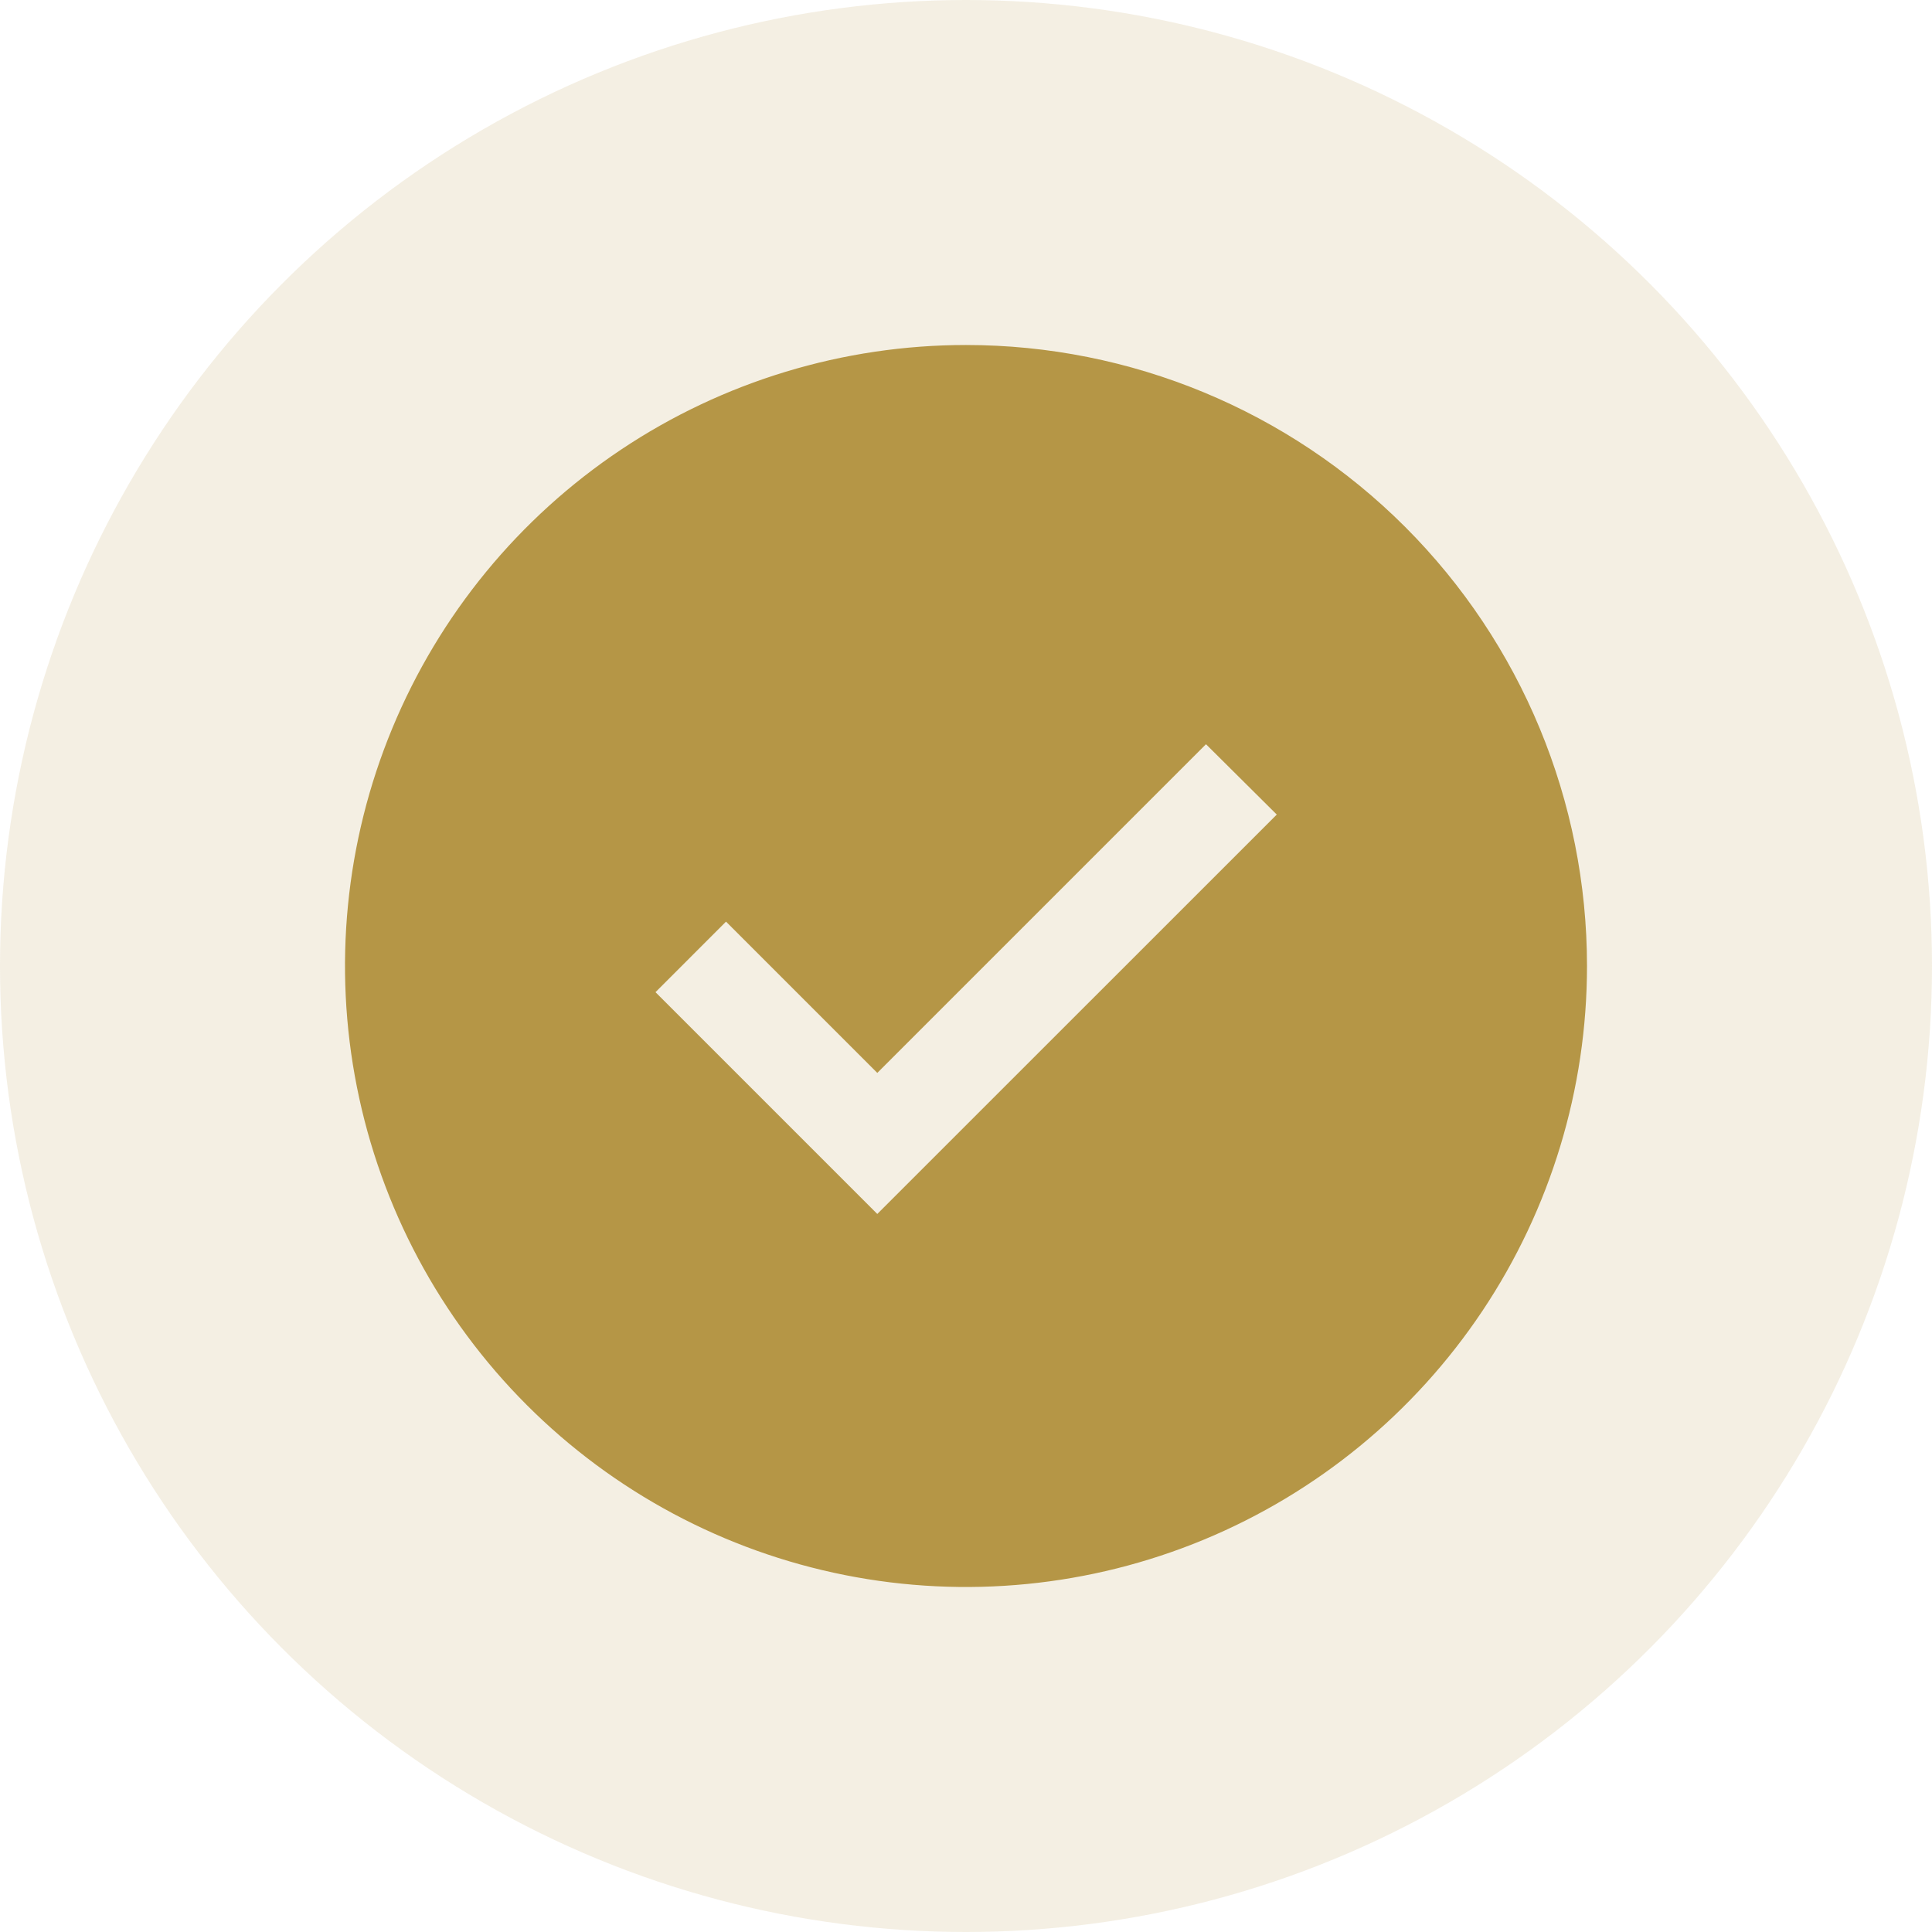
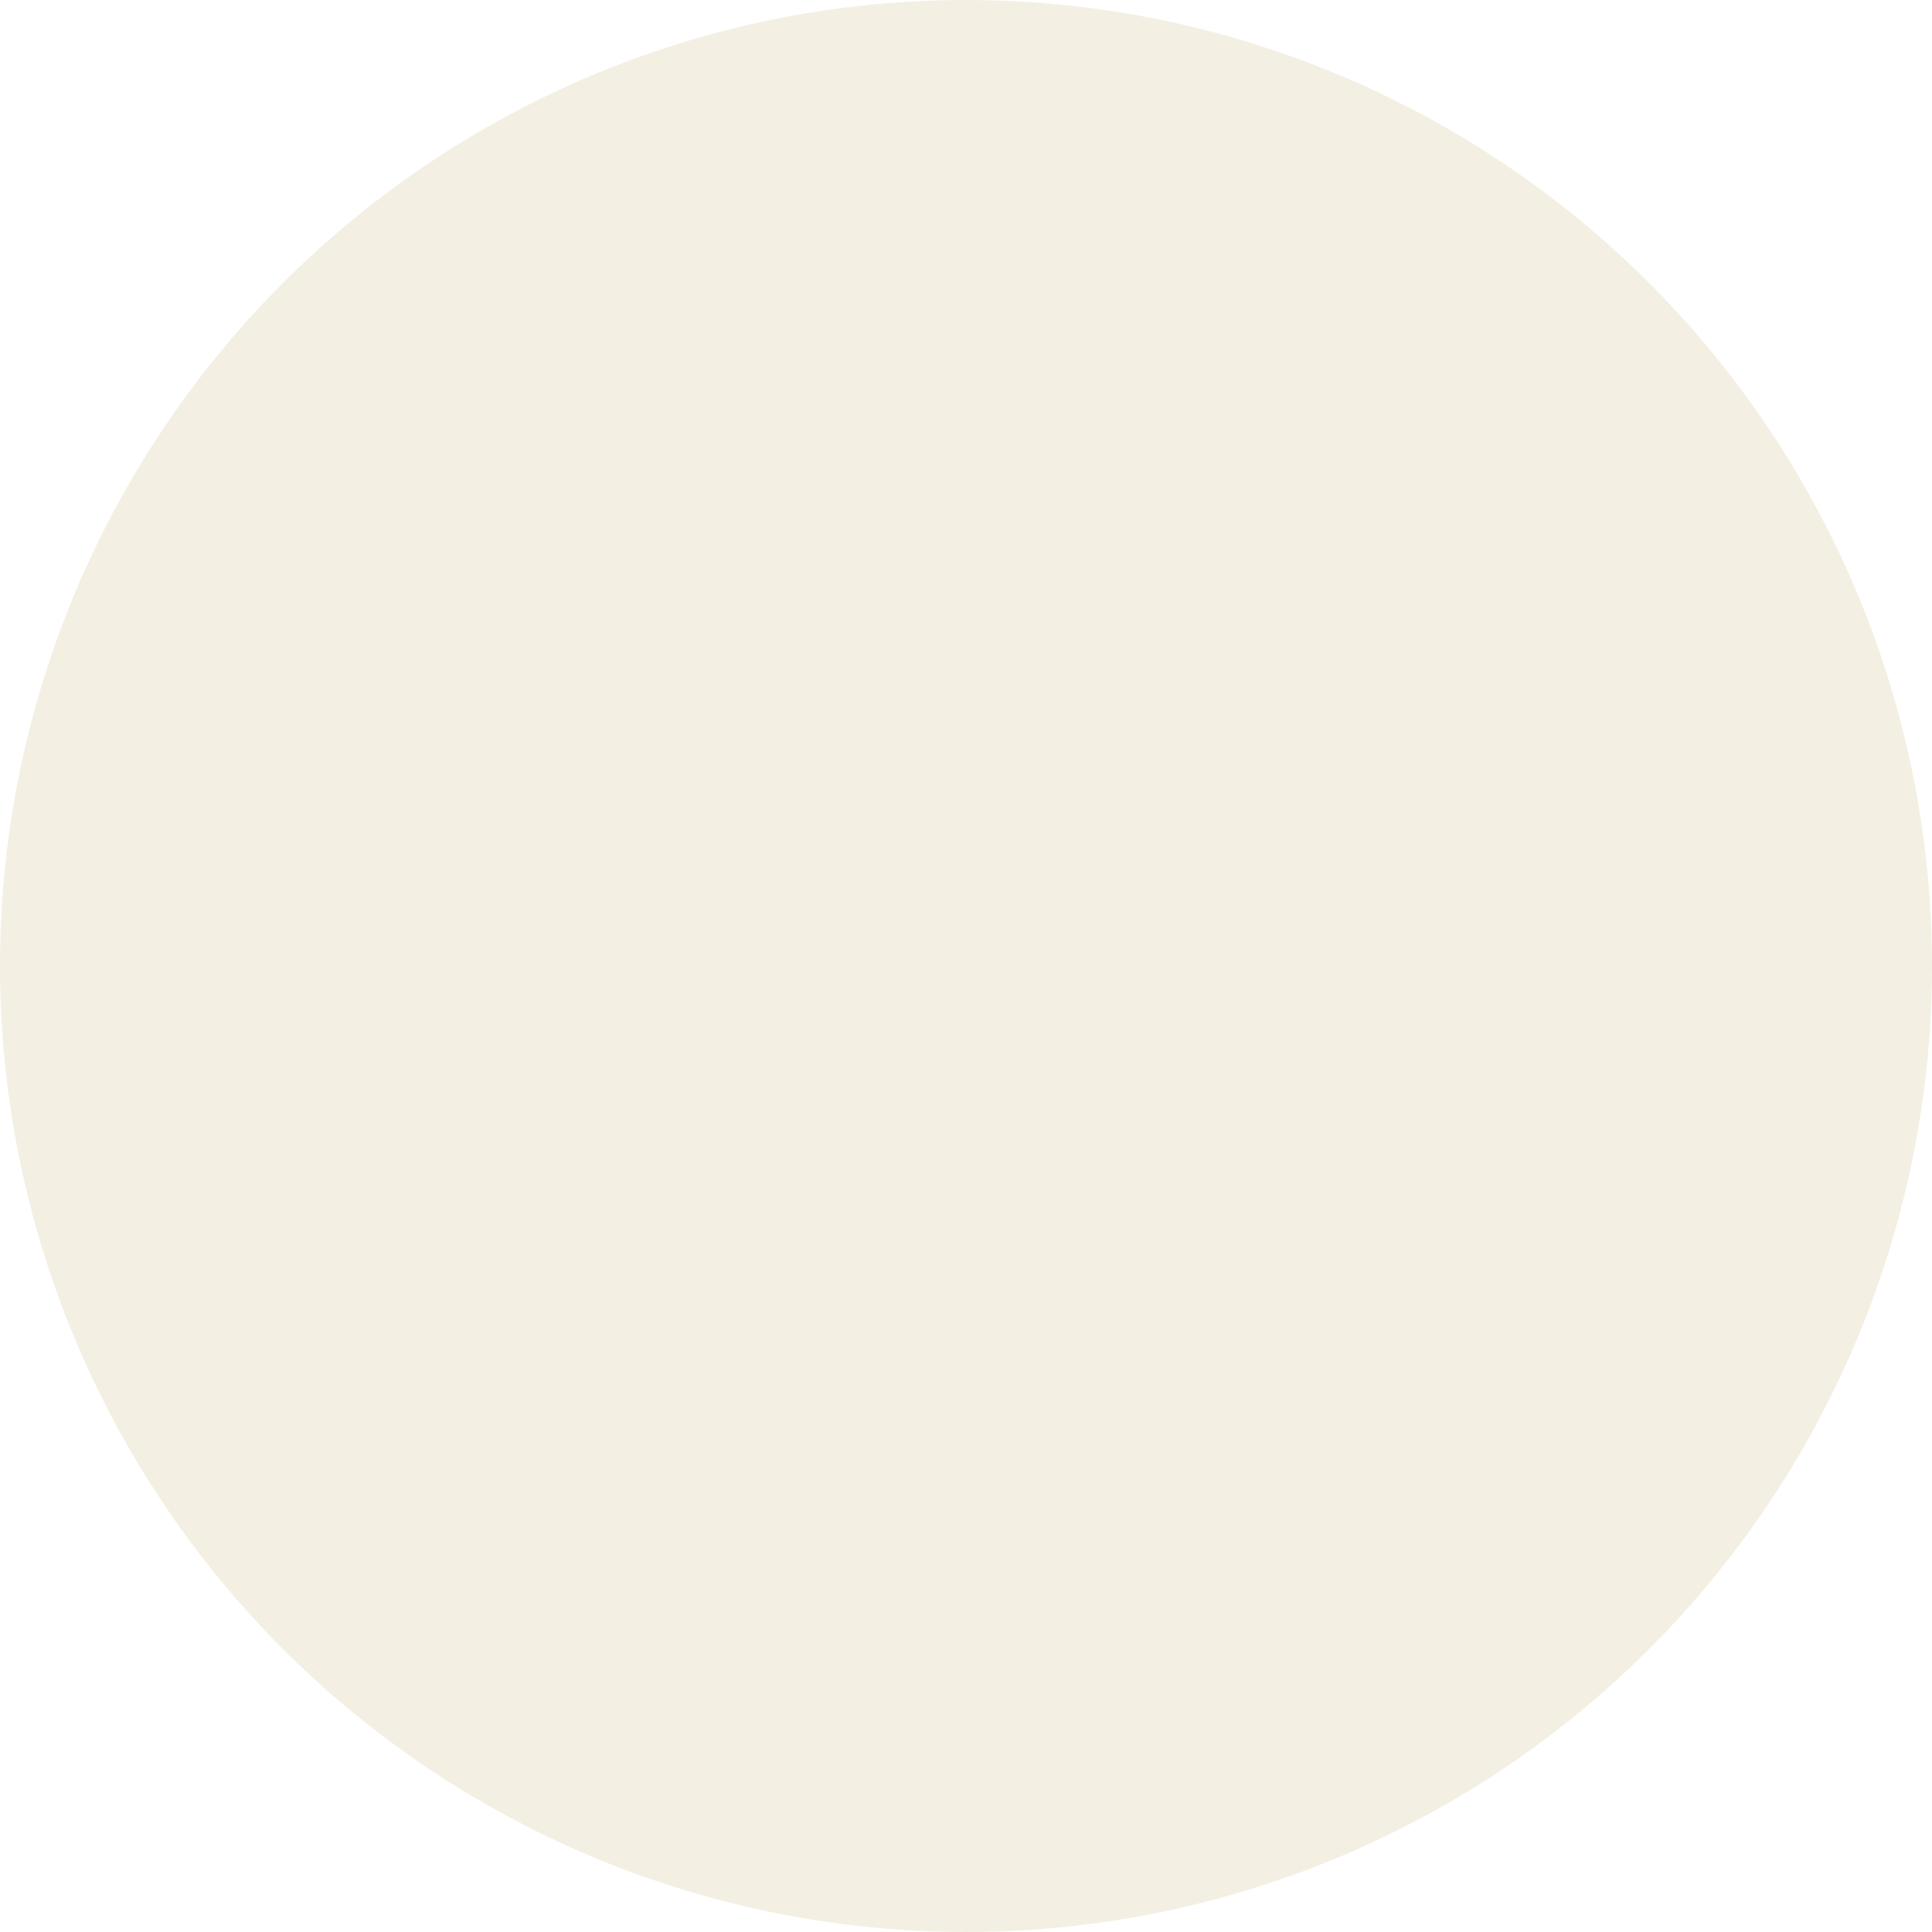
<svg xmlns="http://www.w3.org/2000/svg" width="84" height="84" viewBox="0 0 84 84" fill="none">
  <circle cx="42" cy="42" r="42" fill="#B59646" fill-opacity="0.15" />
-   <path d="M42 15C36.66 15 31.44 16.584 27 19.55C22.559 22.517 19.099 26.734 17.055 31.668C15.012 36.601 14.477 42.03 15.519 47.267C16.561 52.505 19.132 57.316 22.908 61.092C26.684 64.868 31.495 67.439 36.733 68.481C41.97 69.523 47.399 68.988 52.333 66.945C57.266 64.901 61.483 61.441 64.45 57C67.416 52.56 69 47.34 69 42C69 34.839 66.155 27.972 61.092 22.908C56.028 17.845 49.161 15 42 15ZM38.143 52.781L28.5 43.138L31.566 40.071L38.143 46.648L52.434 32.357L55.512 35.416L38.143 52.781Z" fill="#B59646" />
</svg>